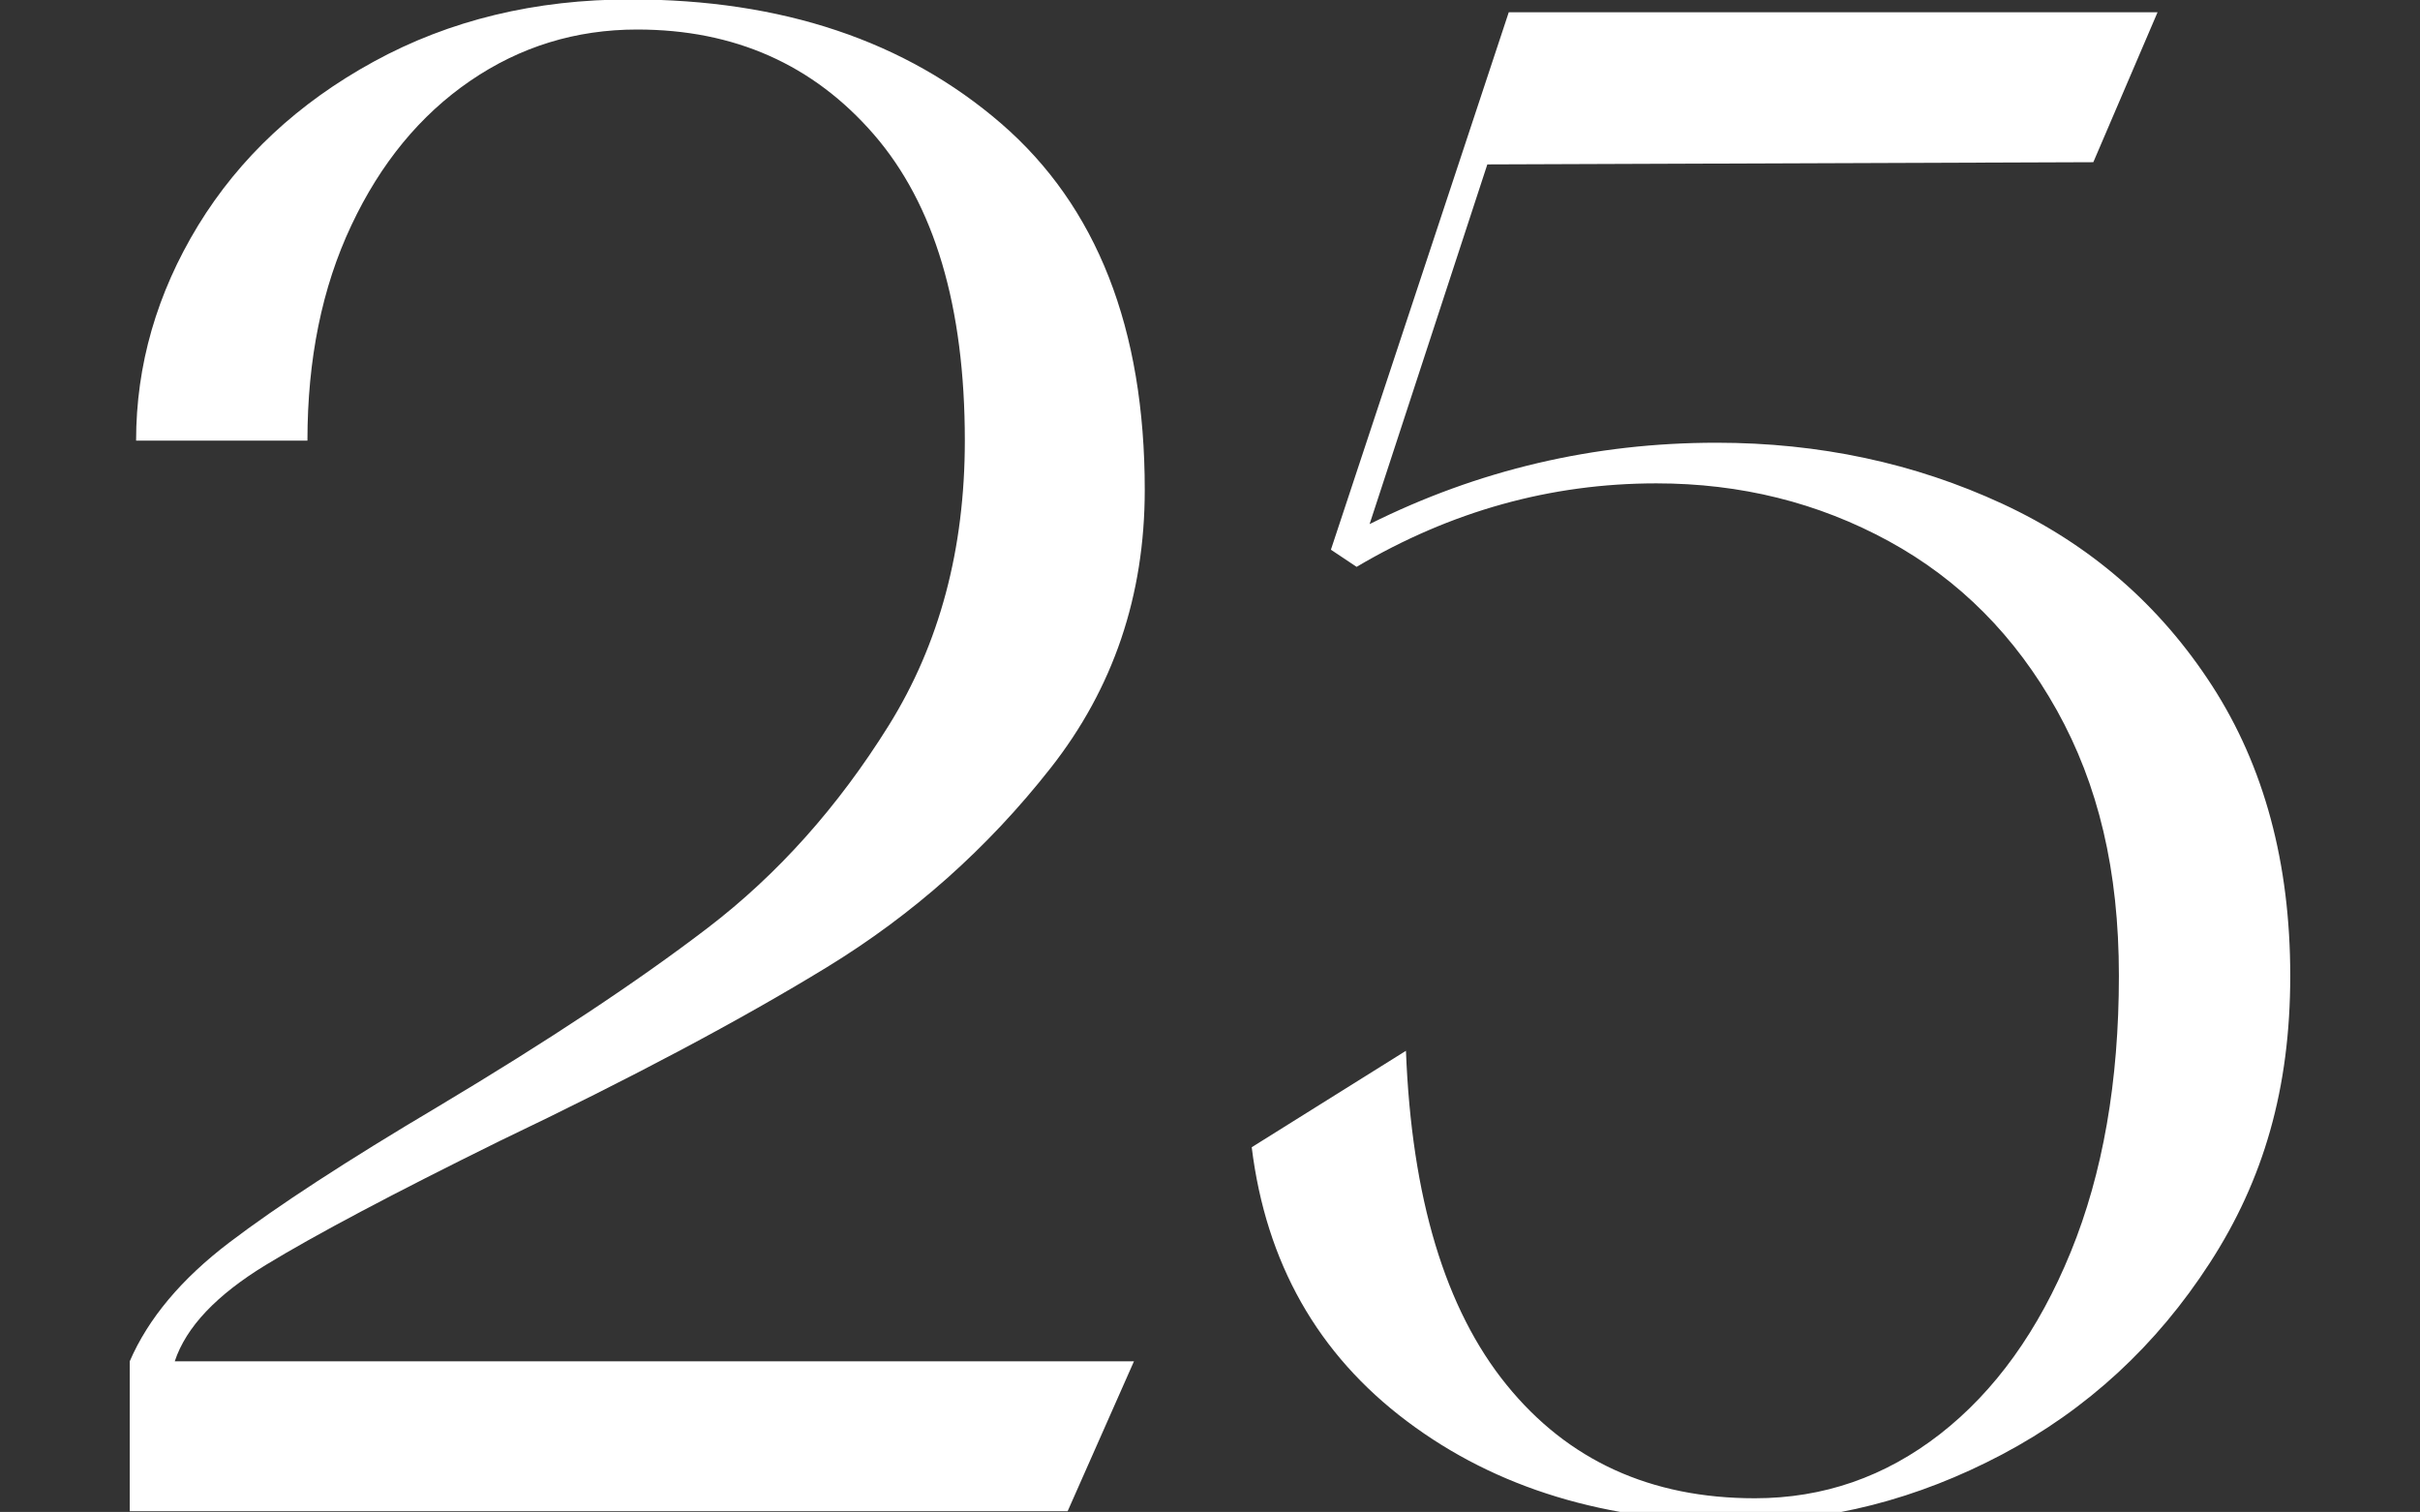
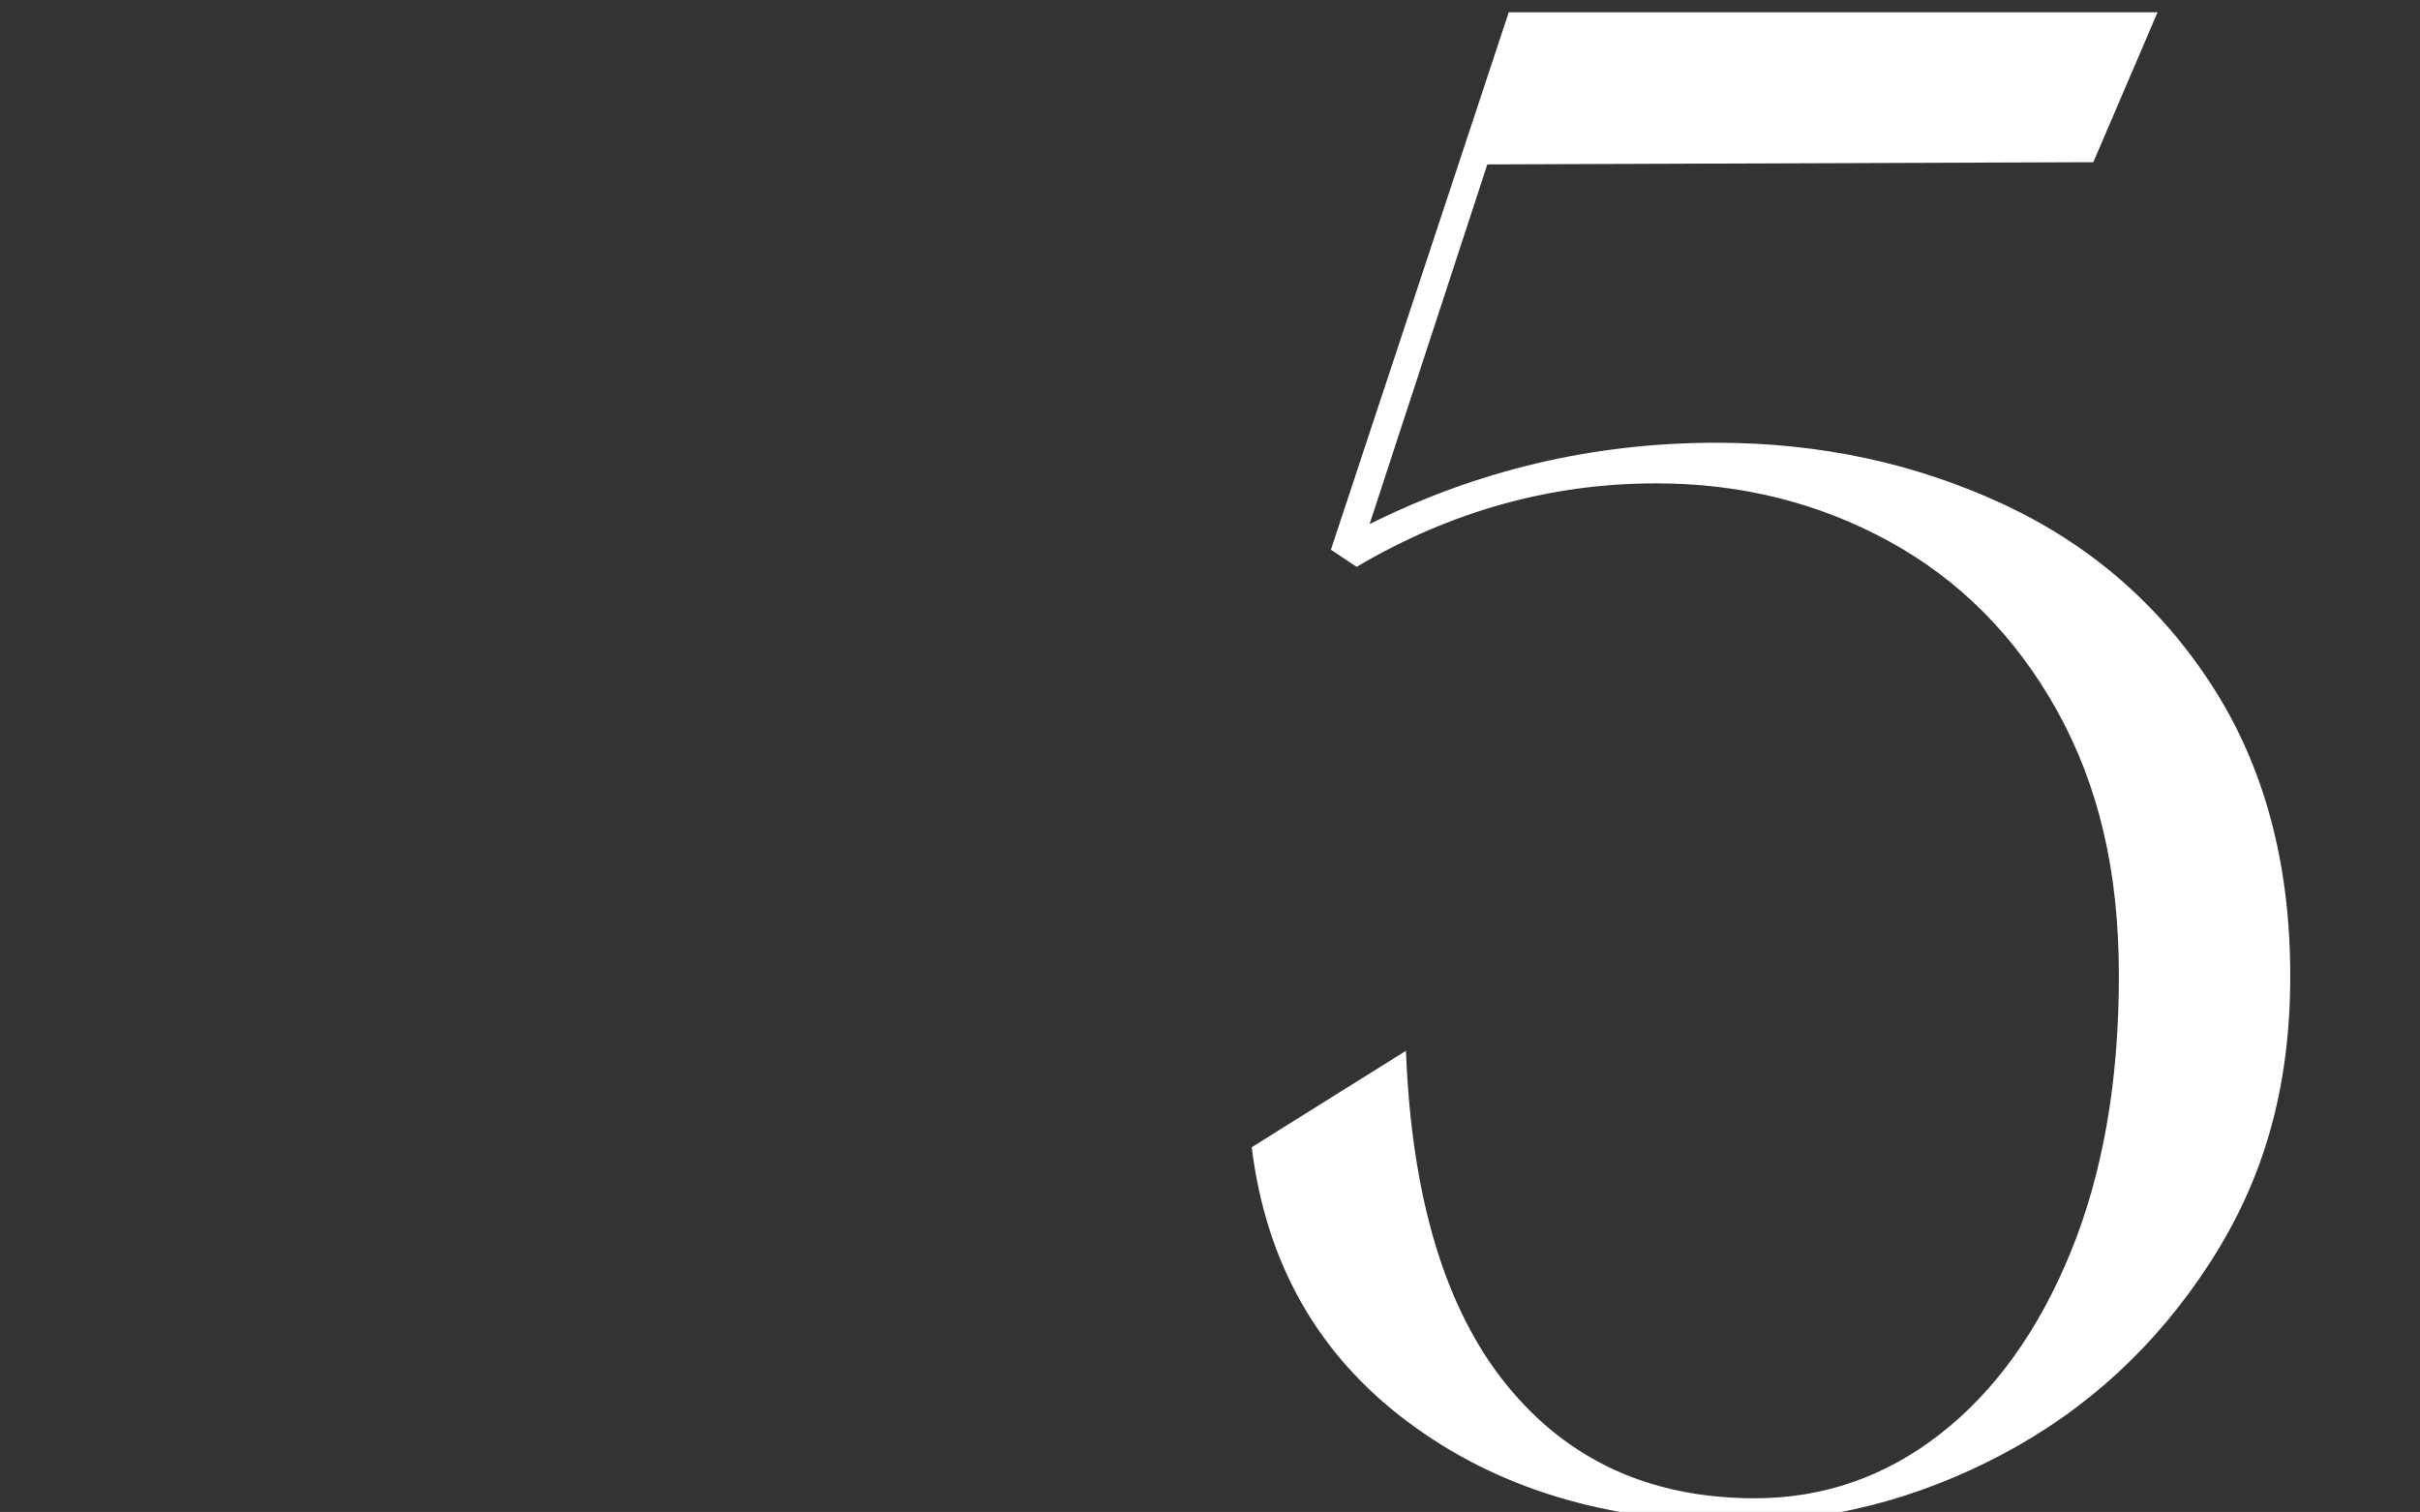
<svg xmlns="http://www.w3.org/2000/svg" viewBox="0 0 130.00 81.22" data-guides="{&quot;vertical&quot;:[],&quot;horizontal&quot;:[]}">
  <rect x="0" y="0" width="130.00" height="81.22" fill="#333333" stroke="none" />
-   <path fill="#ffffff" stroke="none" fill-opacity="1" stroke-width="1" stroke-opacity="1" class="cls-1" id="tSvg1236871dcde" title="Path 18" d="M6.969 73.128C7.964 70.827 9.749 68.7 12.317 66.747C14.886 64.794 18.624 62.356 23.531 59.446C29.433 55.919 34.266 52.716 38.022 49.843C41.779 46.969 45.019 43.343 47.743 38.971C50.467 34.599 51.83 29.499 51.83 23.671C51.83 16.463 50.2 10.984 46.941 7.221C43.682 3.464 39.447 1.586 34.228 1.586C30.932 1.586 27.941 2.506 25.254 4.347C22.567 6.188 20.44 8.776 18.873 12.109C17.299 15.443 16.515 19.299 16.515 23.671C13.447 23.671 10.379 23.671 7.311 23.671C7.311 19.61 8.424 15.754 10.644 12.109C12.871 8.471 16.012 5.535 20.079 3.309C24.147 1.082 28.743 -0.031 33.886 -0.031C42.015 -0.031 48.645 2.196 53.789 6.642C58.926 11.089 61.495 17.645 61.495 26.315C61.495 31.993 59.809 36.975 56.432 41.266C53.055 45.564 49.049 49.128 44.41 51.964C39.77 54.8 33.924 57.91 26.871 61.28C21.118 64.116 16.92 66.343 14.276 67.954C11.633 69.565 9.997 71.287 9.388 73.128C26.564 73.128 43.74 73.128 60.916 73.128C59.728 75.813 58.54 78.498 57.352 81.183C40.558 81.183 23.763 81.183 6.969 81.183C6.969 78.498 6.969 75.813 6.969 73.128Z" />
  <path fill="#ffffff" stroke="none" fill-opacity="1" stroke-width="1" stroke-opacity="1" class="cls-1" id="tSvg1e6471b972" title="Path 19" d="M75.526 56.448C75.83 64.347 77.634 70.33 80.93 74.391C84.227 78.459 88.674 80.486 94.271 80.486C97.953 80.486 101.268 79.335 104.222 77.034C107.17 74.733 109.515 71.474 111.238 67.257C112.961 63.041 113.825 58.096 113.825 52.418C113.825 46.739 112.712 42.143 110.492 38.156C108.265 34.17 105.255 31.141 101.461 29.07C97.667 26.999 93.506 25.966 88.978 25.966C83.3 25.966 77.939 27.459 72.876 30.451C72.416 30.144 71.956 29.837 71.495 29.53C74.68 19.907 77.864 10.283 81.049 0.659C92.666 0.659 104.284 0.659 115.902 0.659C114.752 3.344 113.601 6.029 112.451 8.713C101.6 8.753 90.749 8.792 79.898 8.832C77.79 15.273 75.681 21.714 73.573 28.155C79.4 25.245 85.614 23.783 92.206 23.783C97.729 23.783 102.848 24.878 107.562 27.061C112.276 29.244 116.033 32.509 118.832 36.838C121.631 41.173 123.03 46.366 123.03 52.424C123.03 58.482 121.593 63.389 118.714 67.836C115.84 72.283 112.115 75.716 107.556 78.129C102.991 80.542 98.258 81.755 93.351 81.755C86.298 81.755 80.371 79.951 75.582 76.35C70.787 72.749 68.006 67.836 67.241 61.629C70.003 59.904 72.764 58.179 75.526 56.448Z" />
  <defs />
</svg>